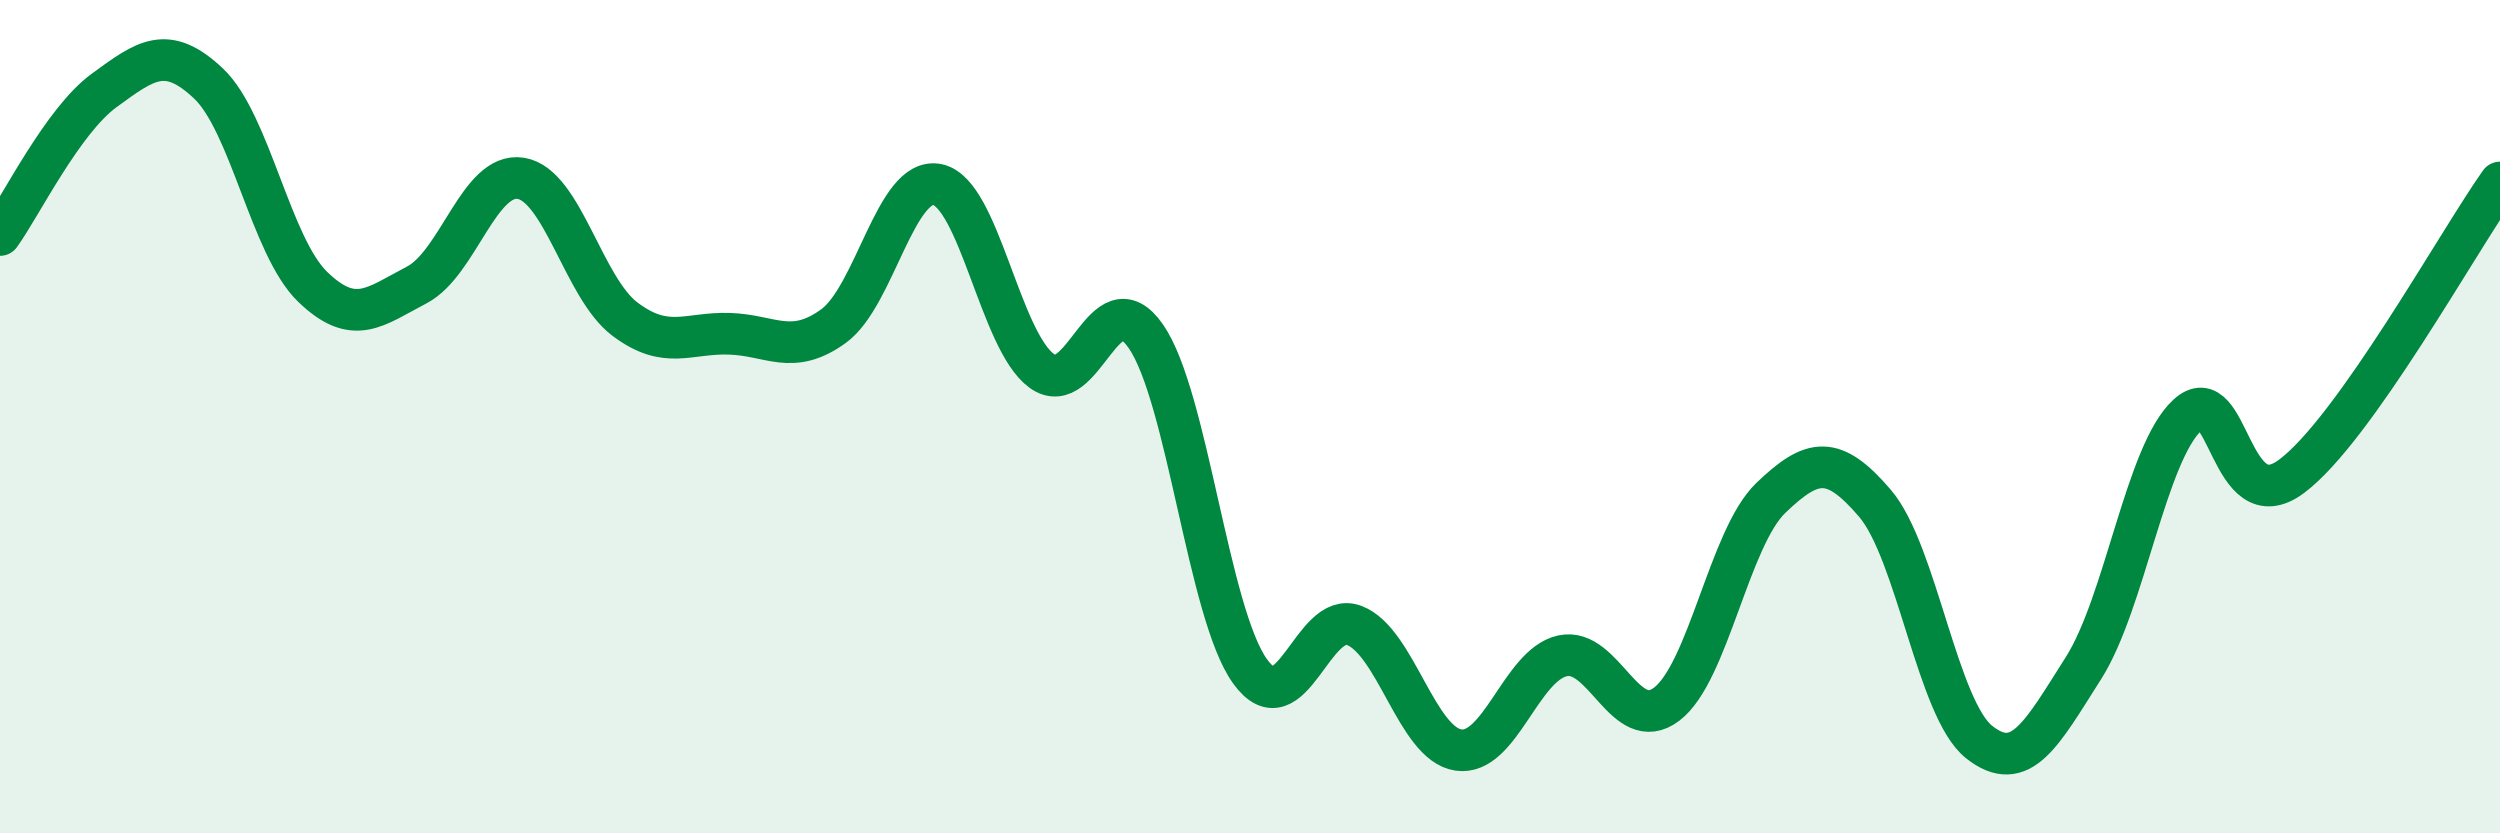
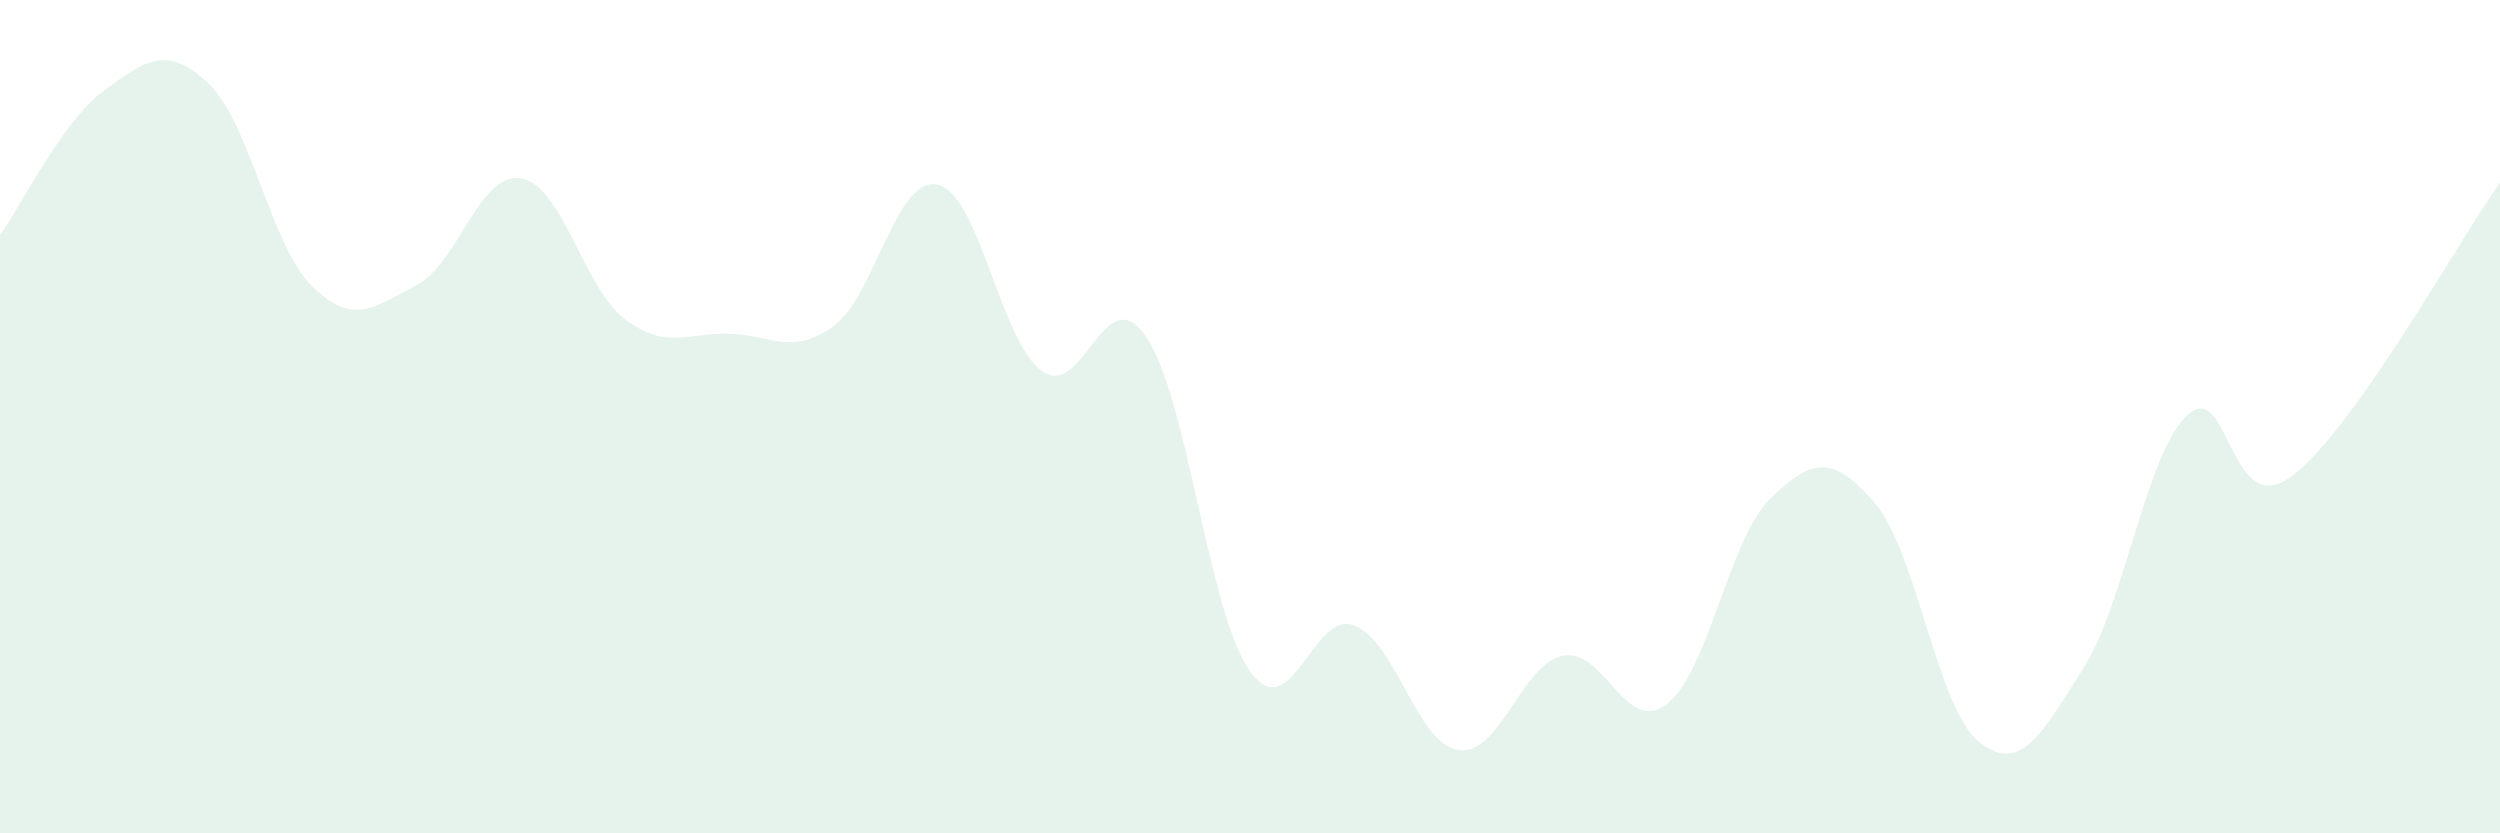
<svg xmlns="http://www.w3.org/2000/svg" width="60" height="20" viewBox="0 0 60 20">
  <path d="M 0,5.64 C 0.5,4.95 1.5,2.9 2.5,2.17 C 3.5,1.44 4,1.06 5,2 C 6,2.94 6.5,5.91 7.5,6.88 C 8.5,7.85 9,7.36 10,6.84 C 11,6.32 11.5,4.12 12.5,4.28 C 13.5,4.44 14,6.91 15,7.66 C 16,8.41 16.5,7.98 17.5,8.01 C 18.5,8.04 19,8.55 20,7.83 C 21,7.11 21.5,4.22 22.5,4.43 C 23.5,4.64 24,8.17 25,8.9 C 26,9.63 26.5,6.63 27.5,8.07 C 28.5,9.51 29,14.72 30,16.11 C 31,17.5 31.5,14.63 32.5,15.01 C 33.5,15.39 34,17.85 35,18 C 36,18.15 36.5,15.96 37.5,15.74 C 38.5,15.52 39,17.66 40,16.9 C 41,16.14 41.5,12.91 42.5,11.95 C 43.5,10.99 44,10.91 45,12.08 C 46,13.25 46.5,17.02 47.5,17.81 C 48.5,18.6 49,17.61 50,16.04 C 51,14.47 51.5,10.88 52.5,9.96 C 53.5,9.04 53.5,12.55 55,11.43 C 56.5,10.31 59,5.79 60,4.38L60 20L0 20Z" fill="#008740" opacity="0.1" stroke-linecap="round" stroke-linejoin="round" />
-   <path d="M 0,5.64 C 0.5,4.95 1.5,2.9 2.5,2.17 C 3.5,1.44 4,1.06 5,2 C 6,2.94 6.5,5.91 7.5,6.88 C 8.5,7.85 9,7.36 10,6.84 C 11,6.32 11.5,4.12 12.5,4.28 C 13.5,4.44 14,6.91 15,7.66 C 16,8.41 16.5,7.98 17.5,8.01 C 18.5,8.04 19,8.55 20,7.83 C 21,7.11 21.5,4.22 22.5,4.43 C 23.5,4.64 24,8.17 25,8.9 C 26,9.63 26.5,6.63 27.5,8.07 C 28.5,9.51 29,14.72 30,16.11 C 31,17.5 31.5,14.63 32.5,15.01 C 33.5,15.39 34,17.85 35,18 C 36,18.15 36.5,15.96 37.5,15.74 C 38.5,15.52 39,17.66 40,16.9 C 41,16.14 41.5,12.91 42.5,11.95 C 43.5,10.99 44,10.91 45,12.08 C 46,13.25 46.5,17.02 47.5,17.81 C 48.5,18.6 49,17.61 50,16.04 C 51,14.47 51.5,10.88 52.5,9.96 C 53.5,9.04 53.5,12.55 55,11.43 C 56.5,10.31 59,5.79 60,4.38" stroke="#008740" stroke-width="1" fill="none" stroke-linecap="round" stroke-linejoin="round" />
</svg>